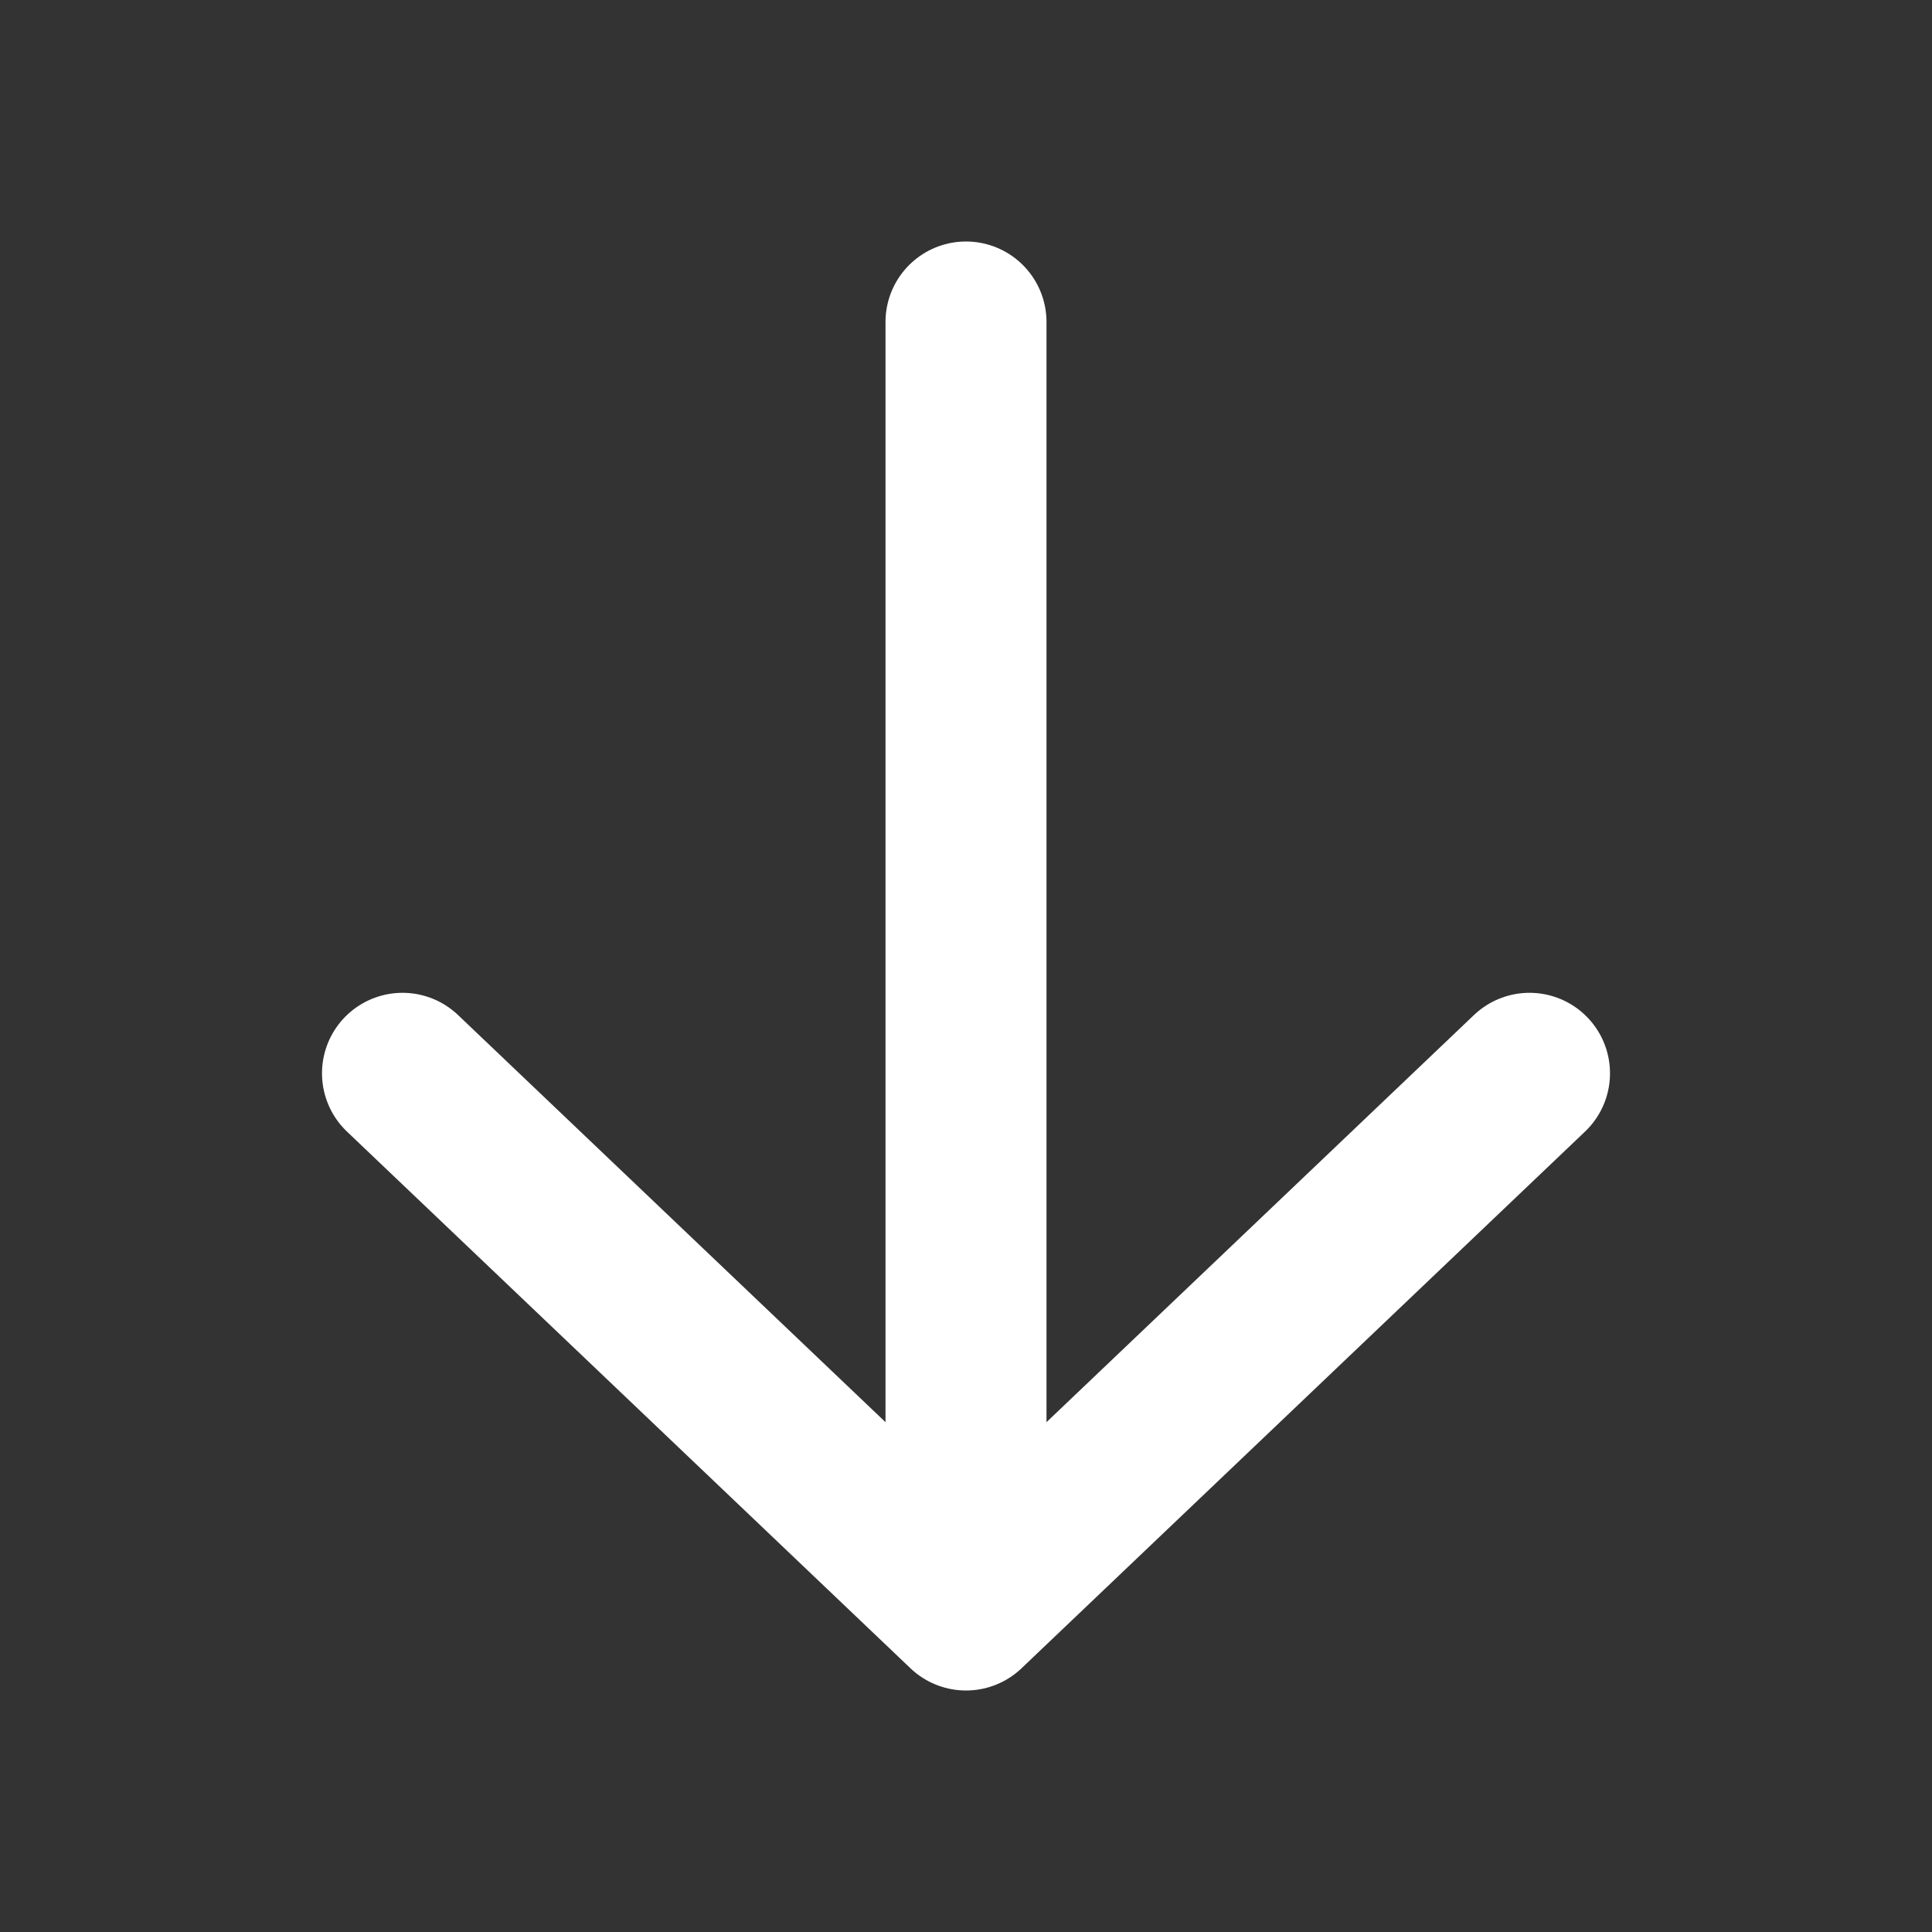
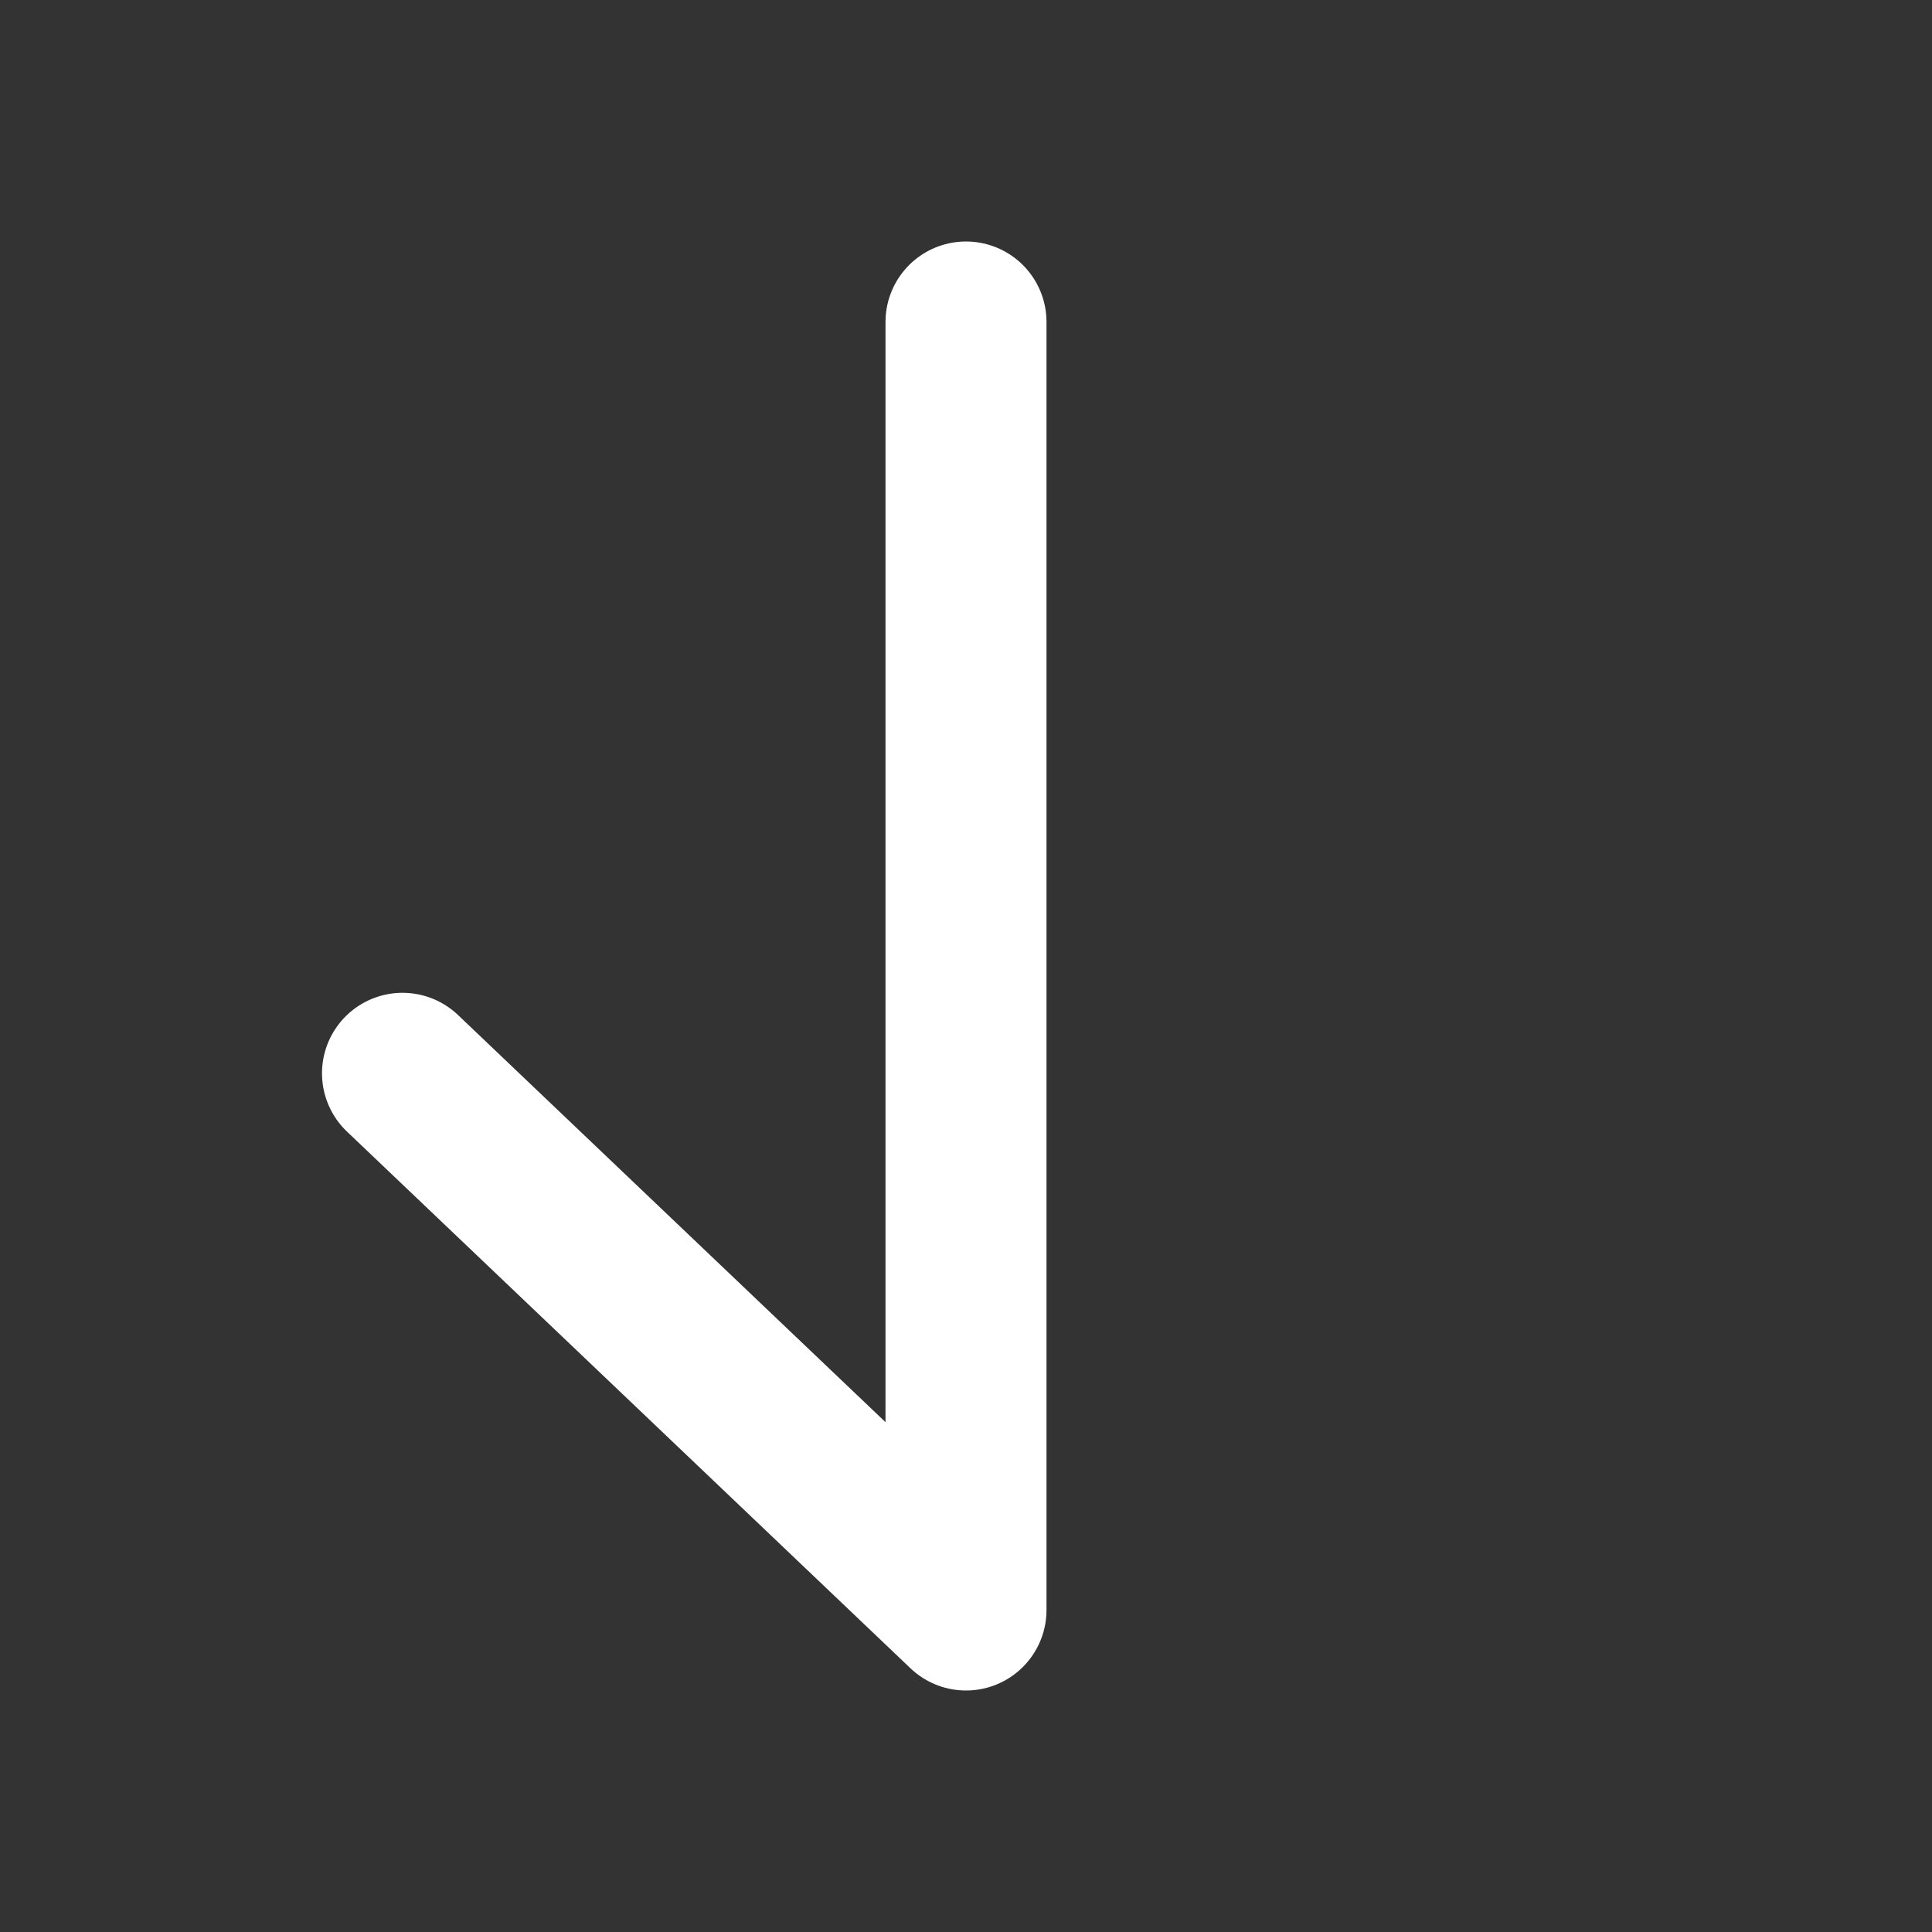
<svg xmlns="http://www.w3.org/2000/svg" width="24" height="24" viewBox="0 0 24 24" fill="none">
  <rect x="0" y="0" width="24" height="24" fill="#333333" stroke="none" />
-   <path d="M19 13.333L12 20M12 20L5 13.333M12 20L12 4" stroke="white" stroke-width="2" stroke-linecap="round" stroke-linejoin="round" />
+   <path d="M19 13.333M12 20L5 13.333M12 20L12 4" stroke="white" stroke-width="2" stroke-linecap="round" stroke-linejoin="round" />
</svg>